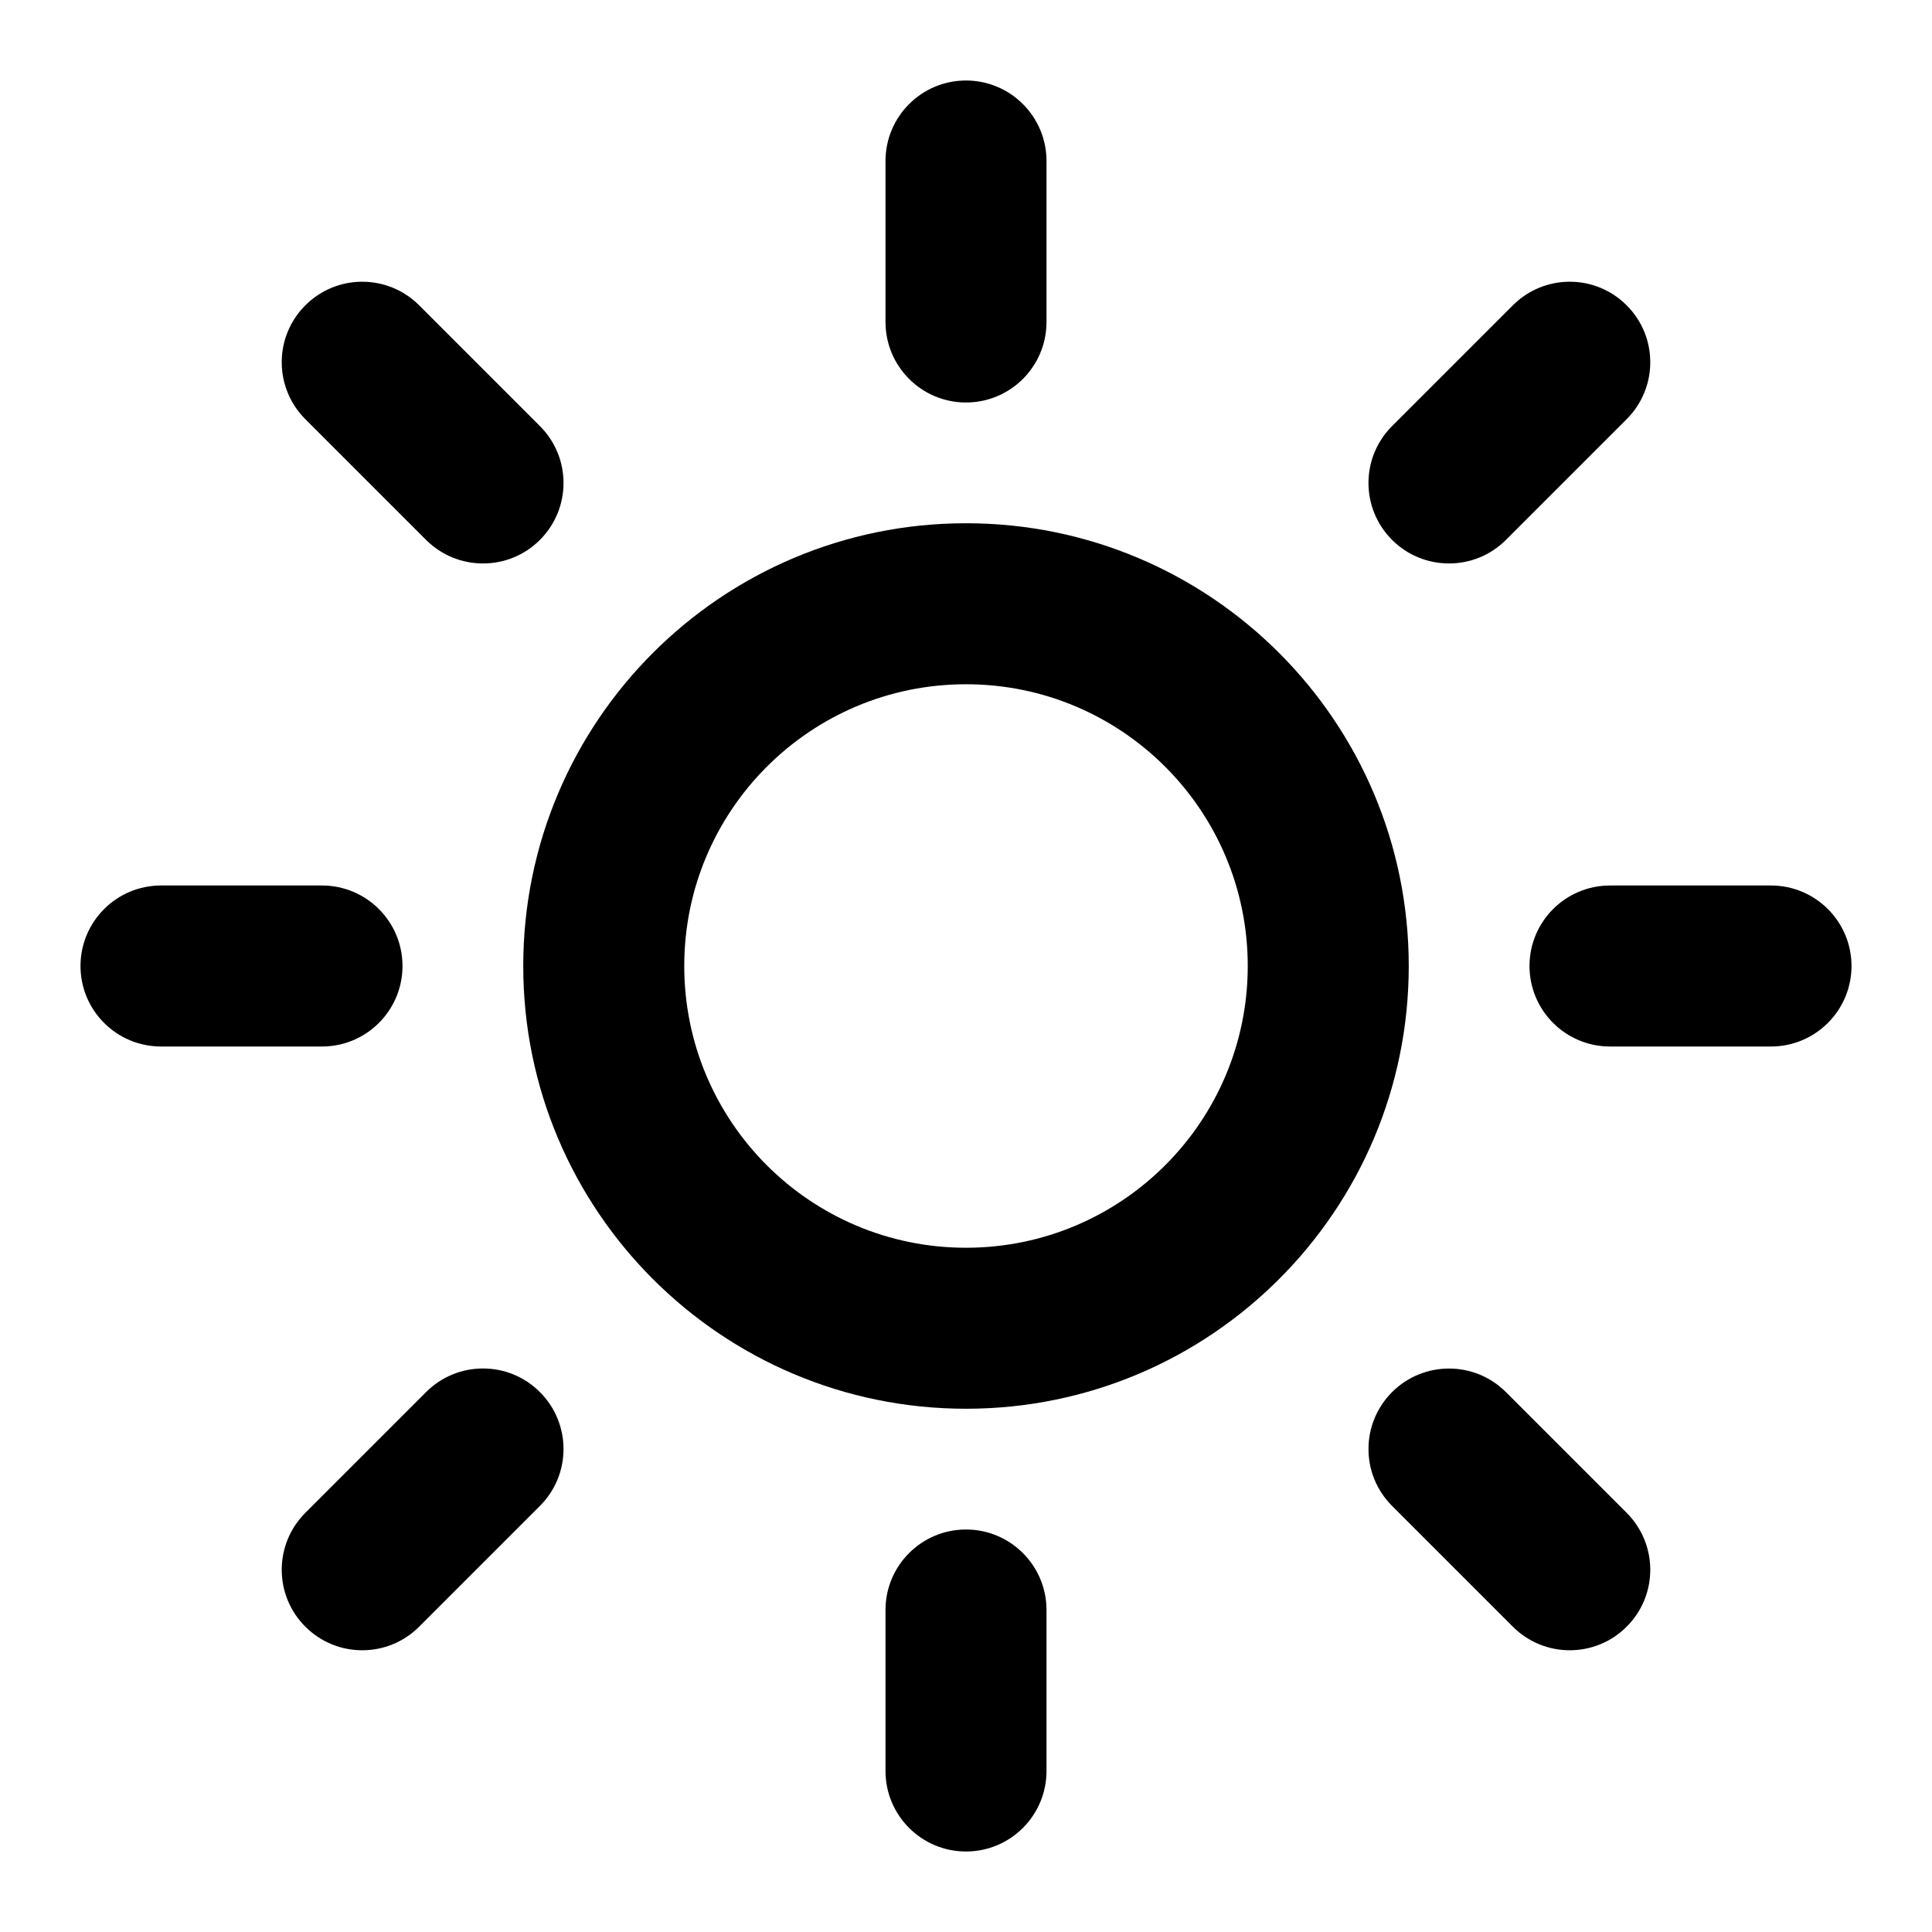
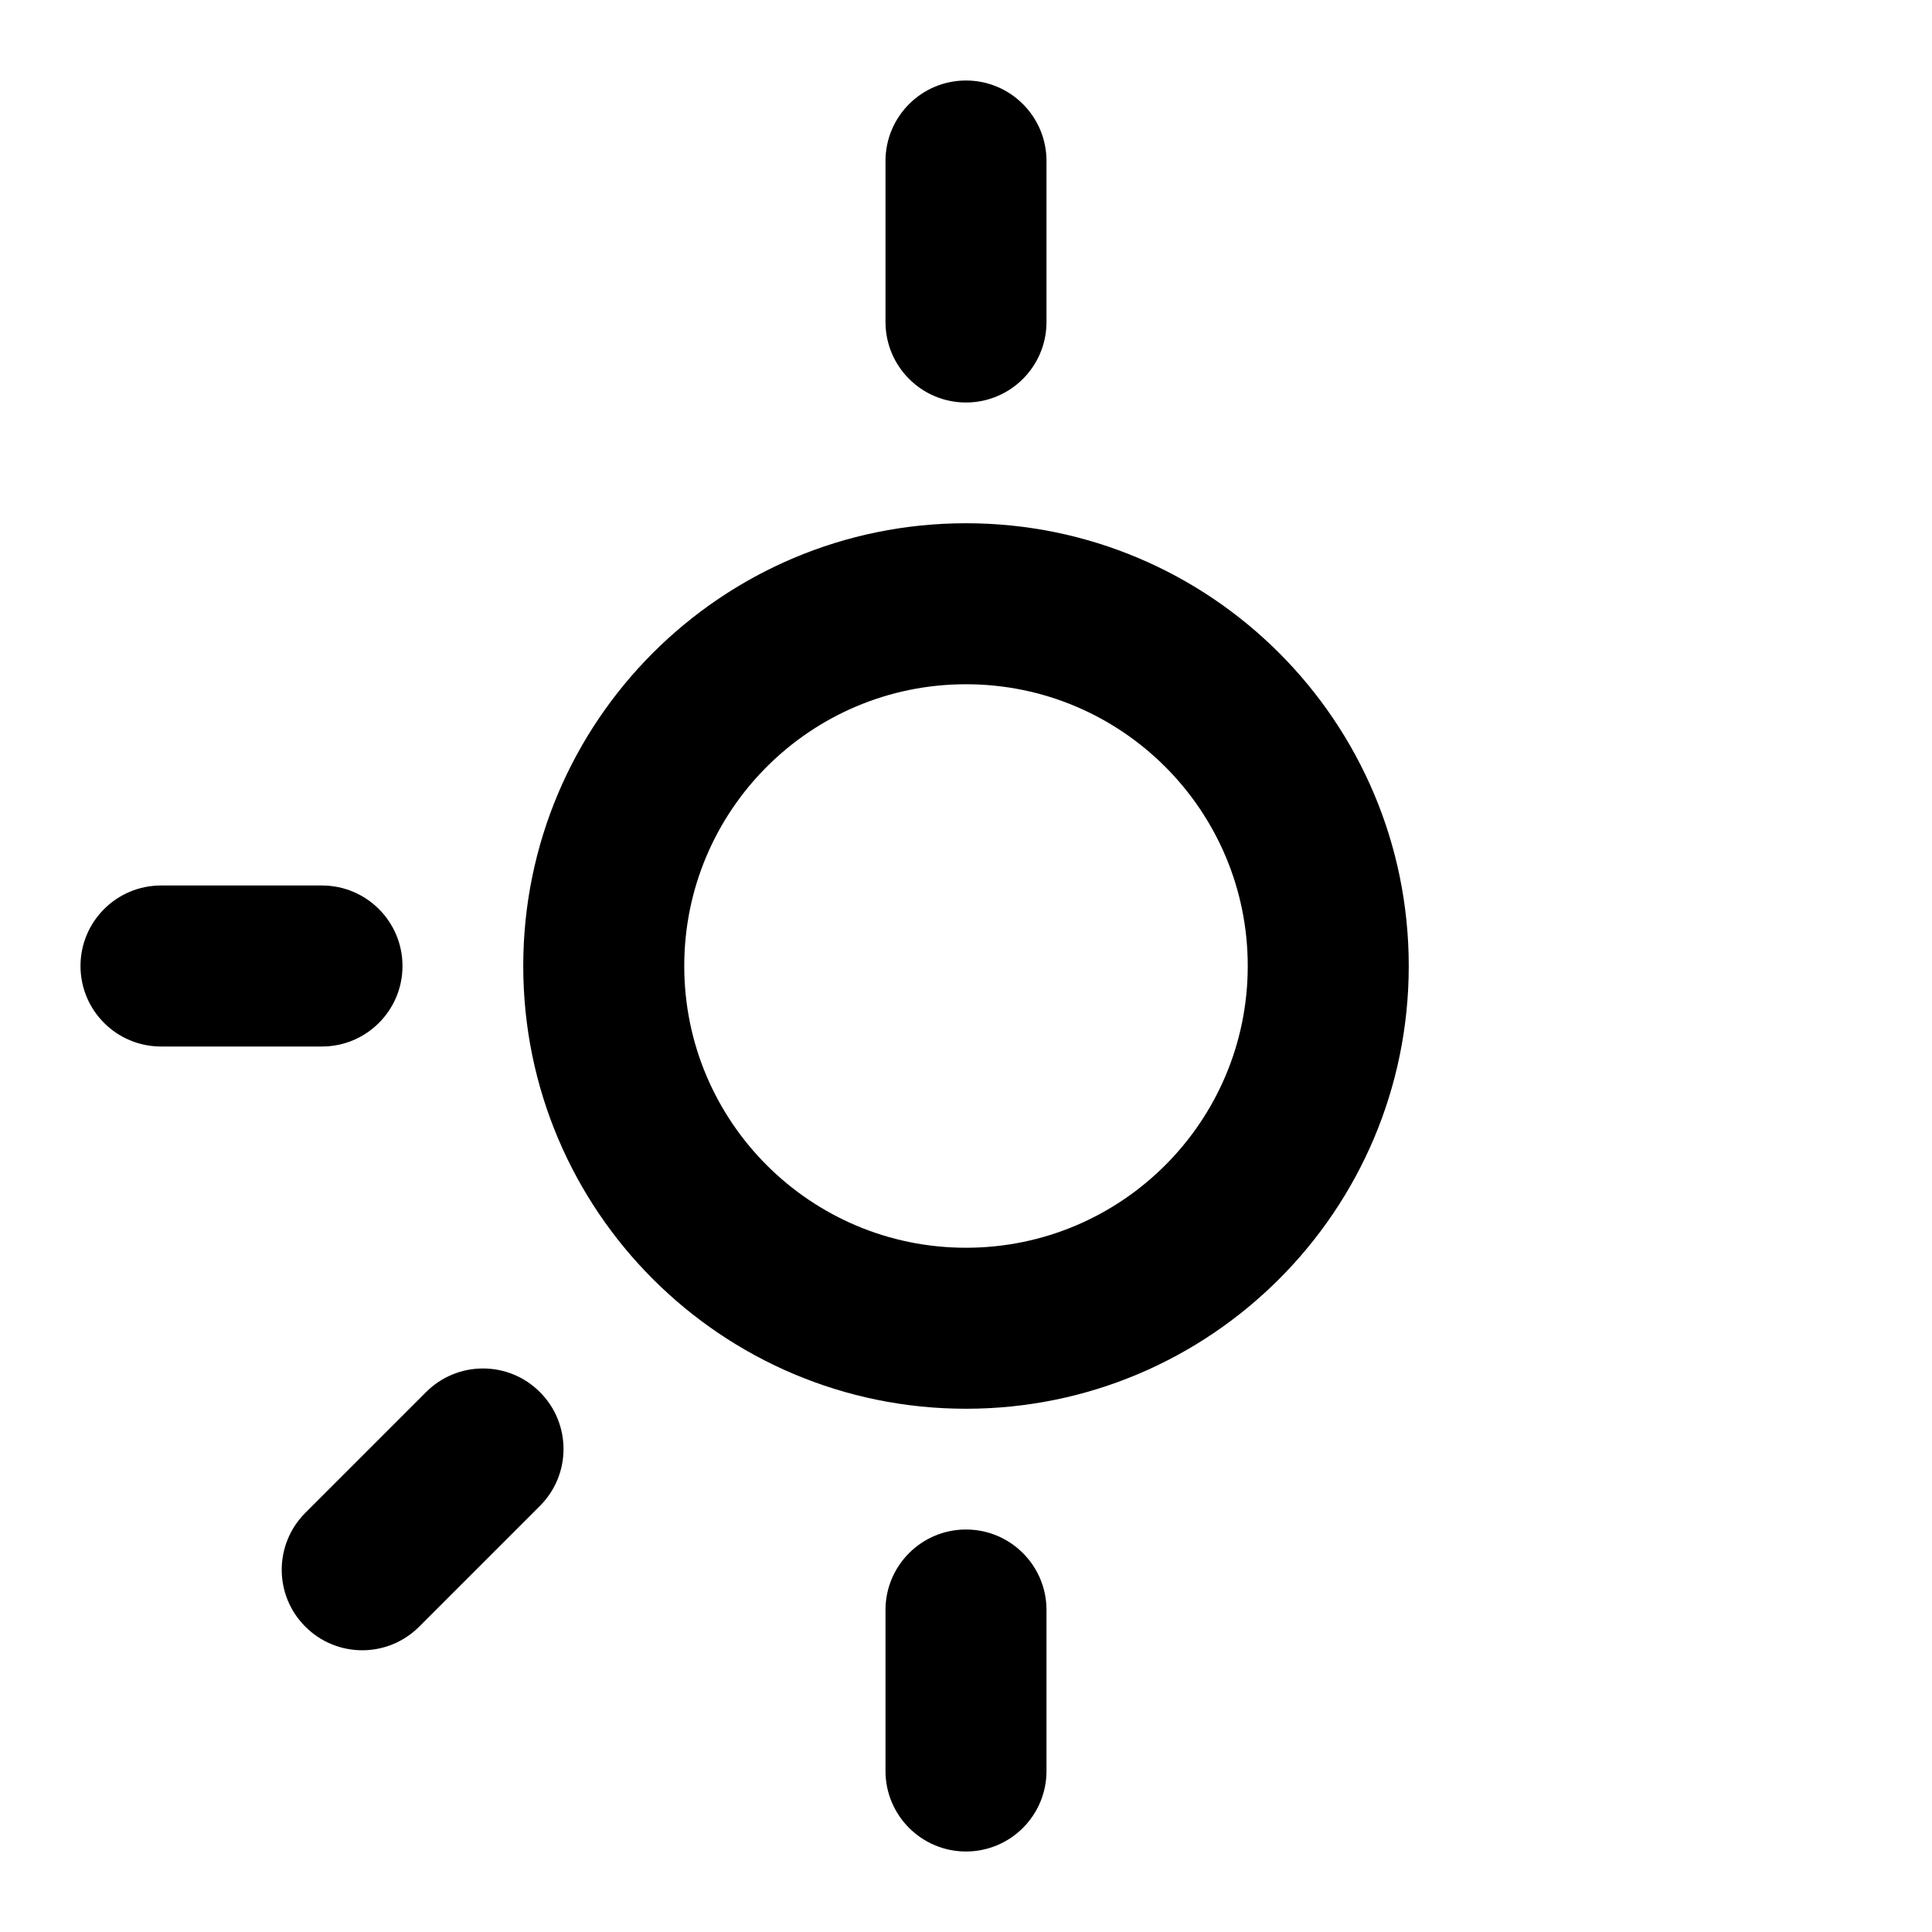
<svg xmlns="http://www.w3.org/2000/svg" width="24" height="24" viewBox="0 0 24 24" fill="none">
  <path fill-rule="evenodd" clip-rule="evenodd" d="M12 8.5C10.067 8.5 8.5 10.067 8.5 12C8.5 13.933 10.067 15.5 12 15.5C13.933 15.5 15.5 13.933 15.5 12C15.5 10.067 13.933 8.5 12 8.5ZM6.5 12C6.5 8.962 8.962 6.5 12 6.5C15.038 6.5 17.5 8.962 17.5 12C17.5 15.038 15.038 17.5 12 17.5C8.962 17.5 6.5 15.038 6.5 12Z" fill="currentColor" />
  <path fill-rule="evenodd" clip-rule="evenodd" d="M12 1C12.552 1 13 1.448 13 2V4C13 4.552 12.552 5 12 5C11.448 5 11 4.552 11 4V2C11 1.448 11.448 1 12 1Z" fill="currentColor" />
  <path fill-rule="evenodd" clip-rule="evenodd" d="M12 19C12.552 19 13 19.448 13 20V22C13 22.552 12.552 23 12 23C11.448 23 11 22.552 11 22V20C11 19.448 11.448 19 12 19Z" fill="currentColor" />
-   <path fill-rule="evenodd" clip-rule="evenodd" d="M3.793 3.793C4.183 3.402 4.817 3.402 5.207 3.793L6.707 5.293C7.098 5.683 7.098 6.316 6.707 6.707C6.317 7.097 5.683 7.097 5.293 6.707L3.793 5.207C3.402 4.816 3.402 4.183 3.793 3.793Z" fill="currentColor" />
-   <path fill-rule="evenodd" clip-rule="evenodd" d="M17.293 17.293C17.683 16.903 18.317 16.903 18.707 17.293L20.207 18.793C20.598 19.184 20.598 19.817 20.207 20.207C19.817 20.598 19.183 20.598 18.793 20.207L17.293 18.707C16.902 18.317 16.902 17.684 17.293 17.293Z" fill="currentColor" />
  <path fill-rule="evenodd" clip-rule="evenodd" d="M1 12C1 11.448 1.448 11 2 11H4C4.552 11 5 11.448 5 12C5 12.552 4.552 13 4 13H2C1.448 13 1 12.552 1 12Z" fill="currentColor" />
-   <path fill-rule="evenodd" clip-rule="evenodd" d="M19 12C19 11.448 19.448 11 20 11H22C22.552 11 23 11.448 23 12C23 12.552 22.552 13 22 13H20C19.448 13 19 12.552 19 12Z" fill="currentColor" />
  <path fill-rule="evenodd" clip-rule="evenodd" d="M6.707 17.293C7.098 17.684 7.098 18.317 6.707 18.707L5.207 20.207C4.817 20.598 4.183 20.598 3.793 20.207C3.402 19.817 3.402 19.184 3.793 18.793L5.293 17.293C5.683 16.902 6.317 16.902 6.707 17.293Z" fill="currentColor" />
-   <path fill-rule="evenodd" clip-rule="evenodd" d="M20.207 3.793C20.598 4.183 20.598 4.816 20.207 5.207L18.707 6.707C18.317 7.097 17.683 7.097 17.293 6.707C16.902 6.316 16.902 5.683 17.293 5.293L18.793 3.793C19.183 3.402 19.817 3.402 20.207 3.793Z" fill="currentColor" />
</svg>